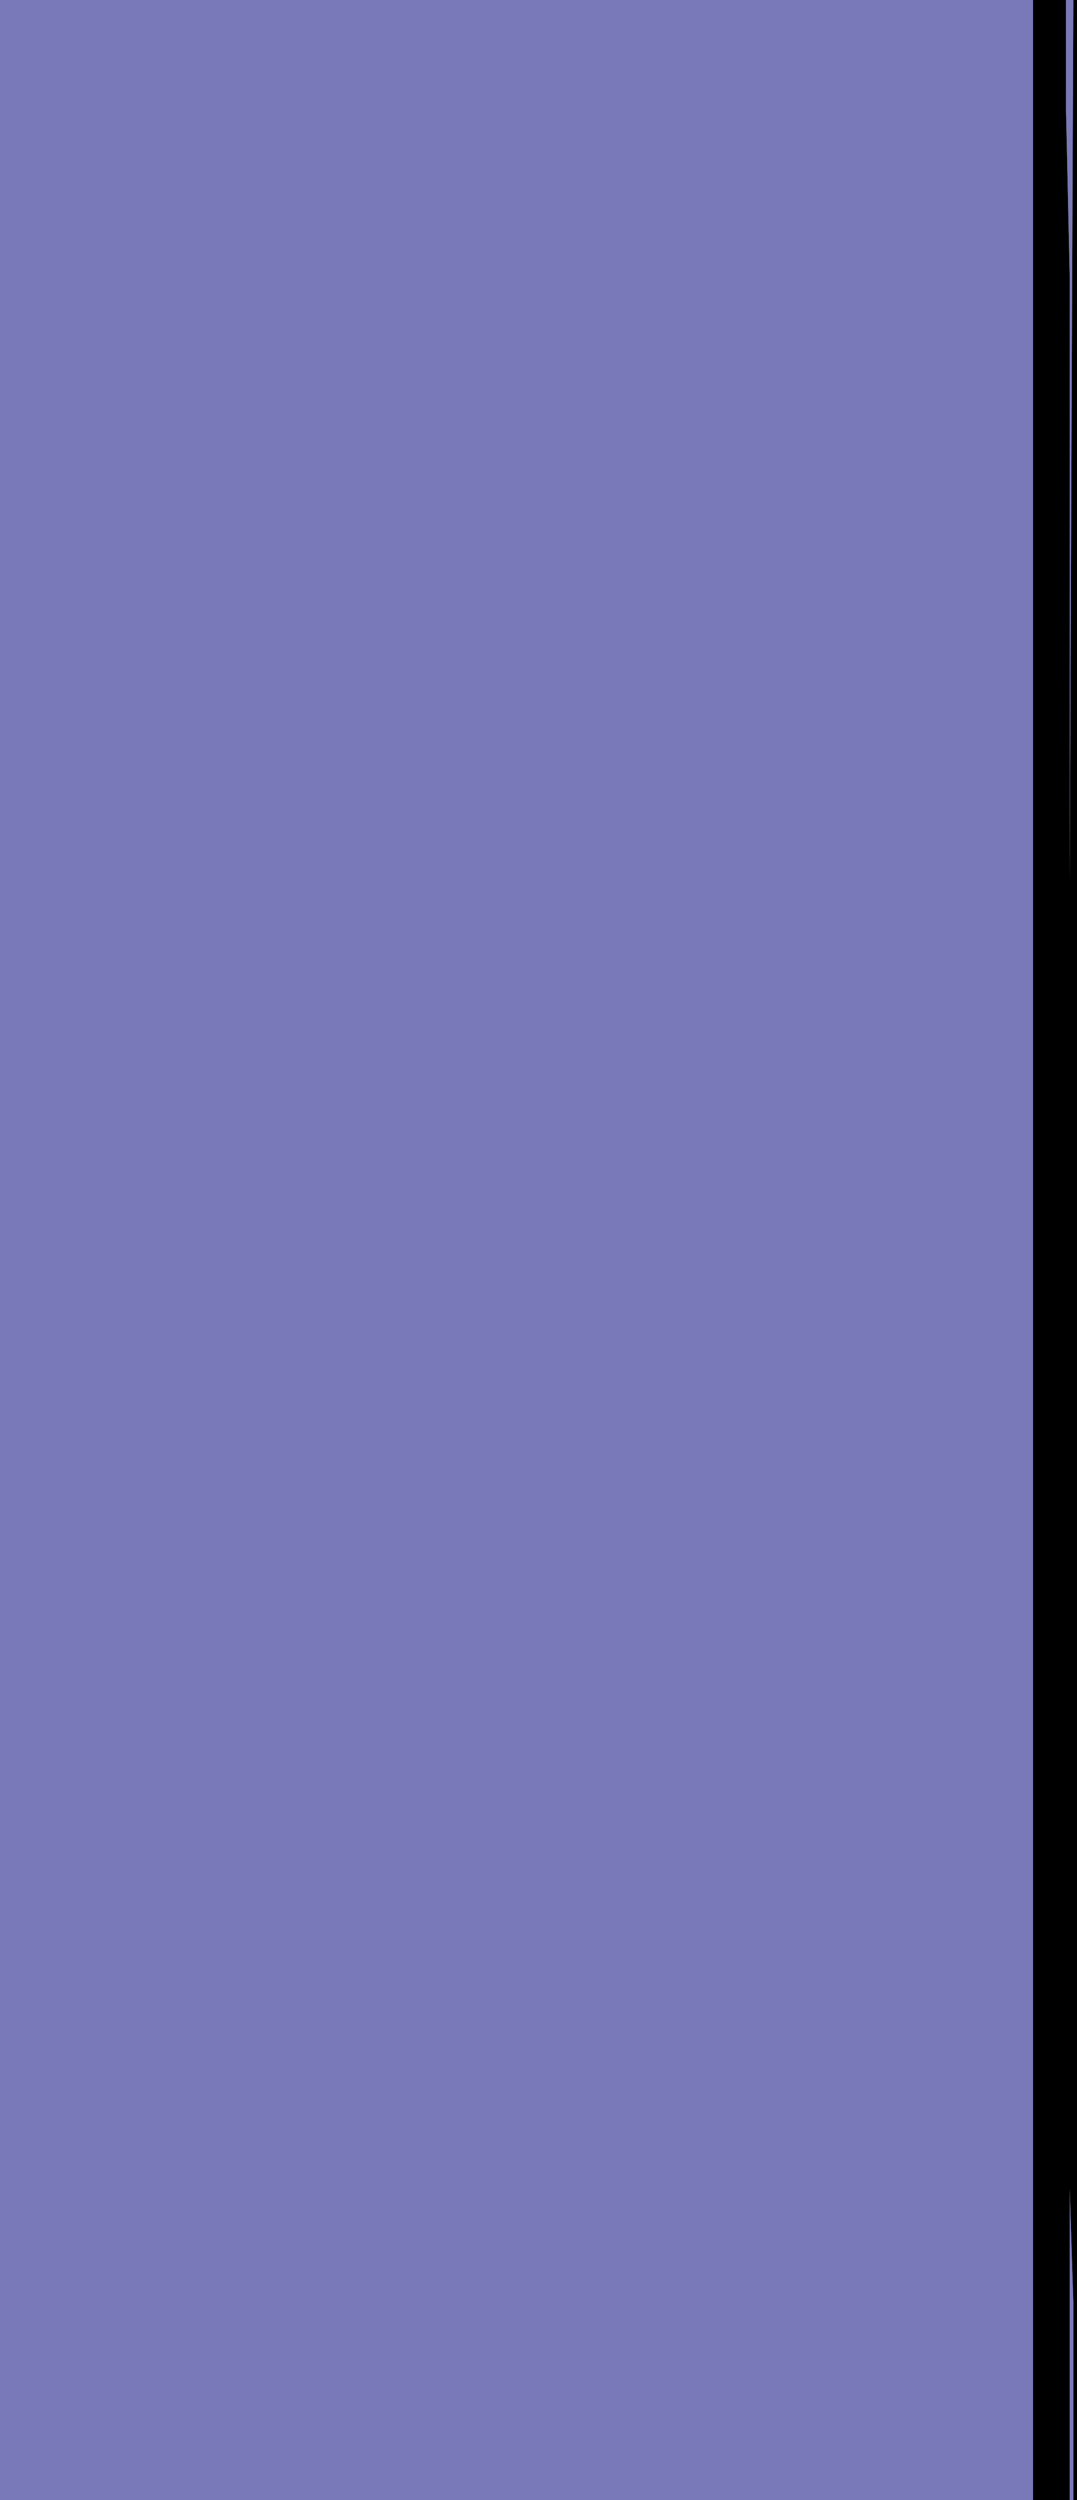
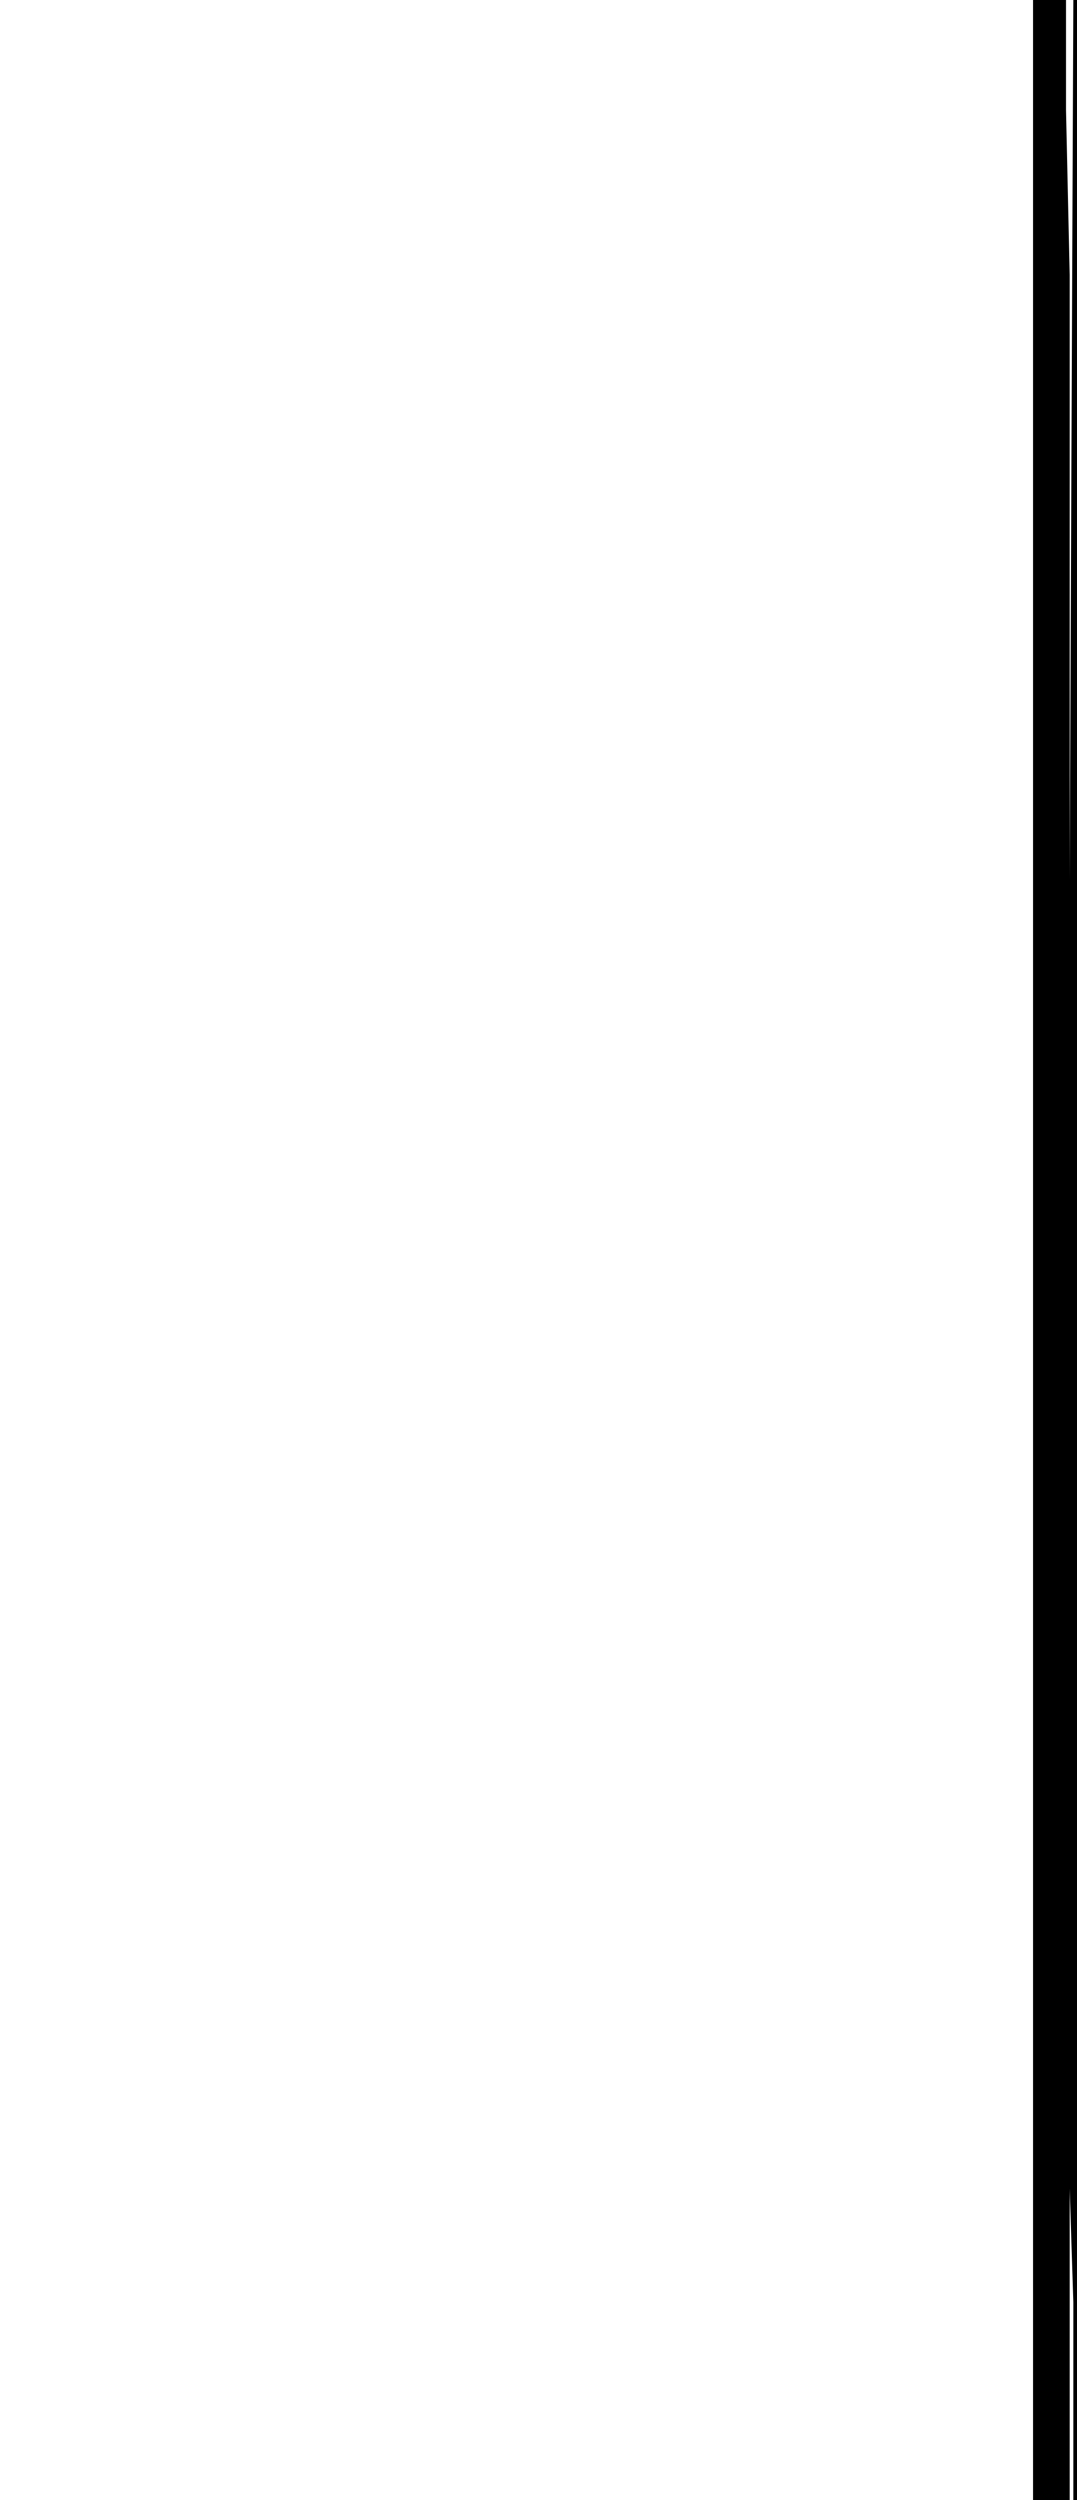
<svg xmlns="http://www.w3.org/2000/svg" height="34.1px" width="14.7px">
  <g transform="matrix(1.0, 0.0, 0.0, 1.0, 0.0, 0.0)">
-     <path d="M14.65 0.0 L14.6 12.0 14.6 9.4 14.6 5.4 14.6 3.75 14.55 1.5 14.55 0.0 14.65 0.0 M14.1 0.0 L14.1 31.15 14.1 32.05 14.1 34.1 0.0 34.1 0.0 0.0 14.1 0.0 M14.6 34.1 L14.6 32.35 14.6 30.5 14.6 29.85 14.65 31.4 14.65 32.25 14.65 34.1 14.6 34.1" fill="#7979b9" fill-rule="evenodd" stroke="none" />
    <path d="M14.55 0.0 L14.55 1.5 14.6 3.75 14.6 5.4 14.6 9.4 14.6 12.0 14.65 0.0 14.7 0.0 14.7 17.9 14.7 19.5 14.7 34.1 14.65 34.1 14.65 32.25 14.65 31.4 14.6 29.85 14.6 30.5 14.6 32.35 14.6 34.1 14.1 34.1 14.1 32.05 14.1 31.15 14.1 0.0 14.55 0.0" fill="#000000" fill-rule="evenodd" stroke="none" />
  </g>
</svg>